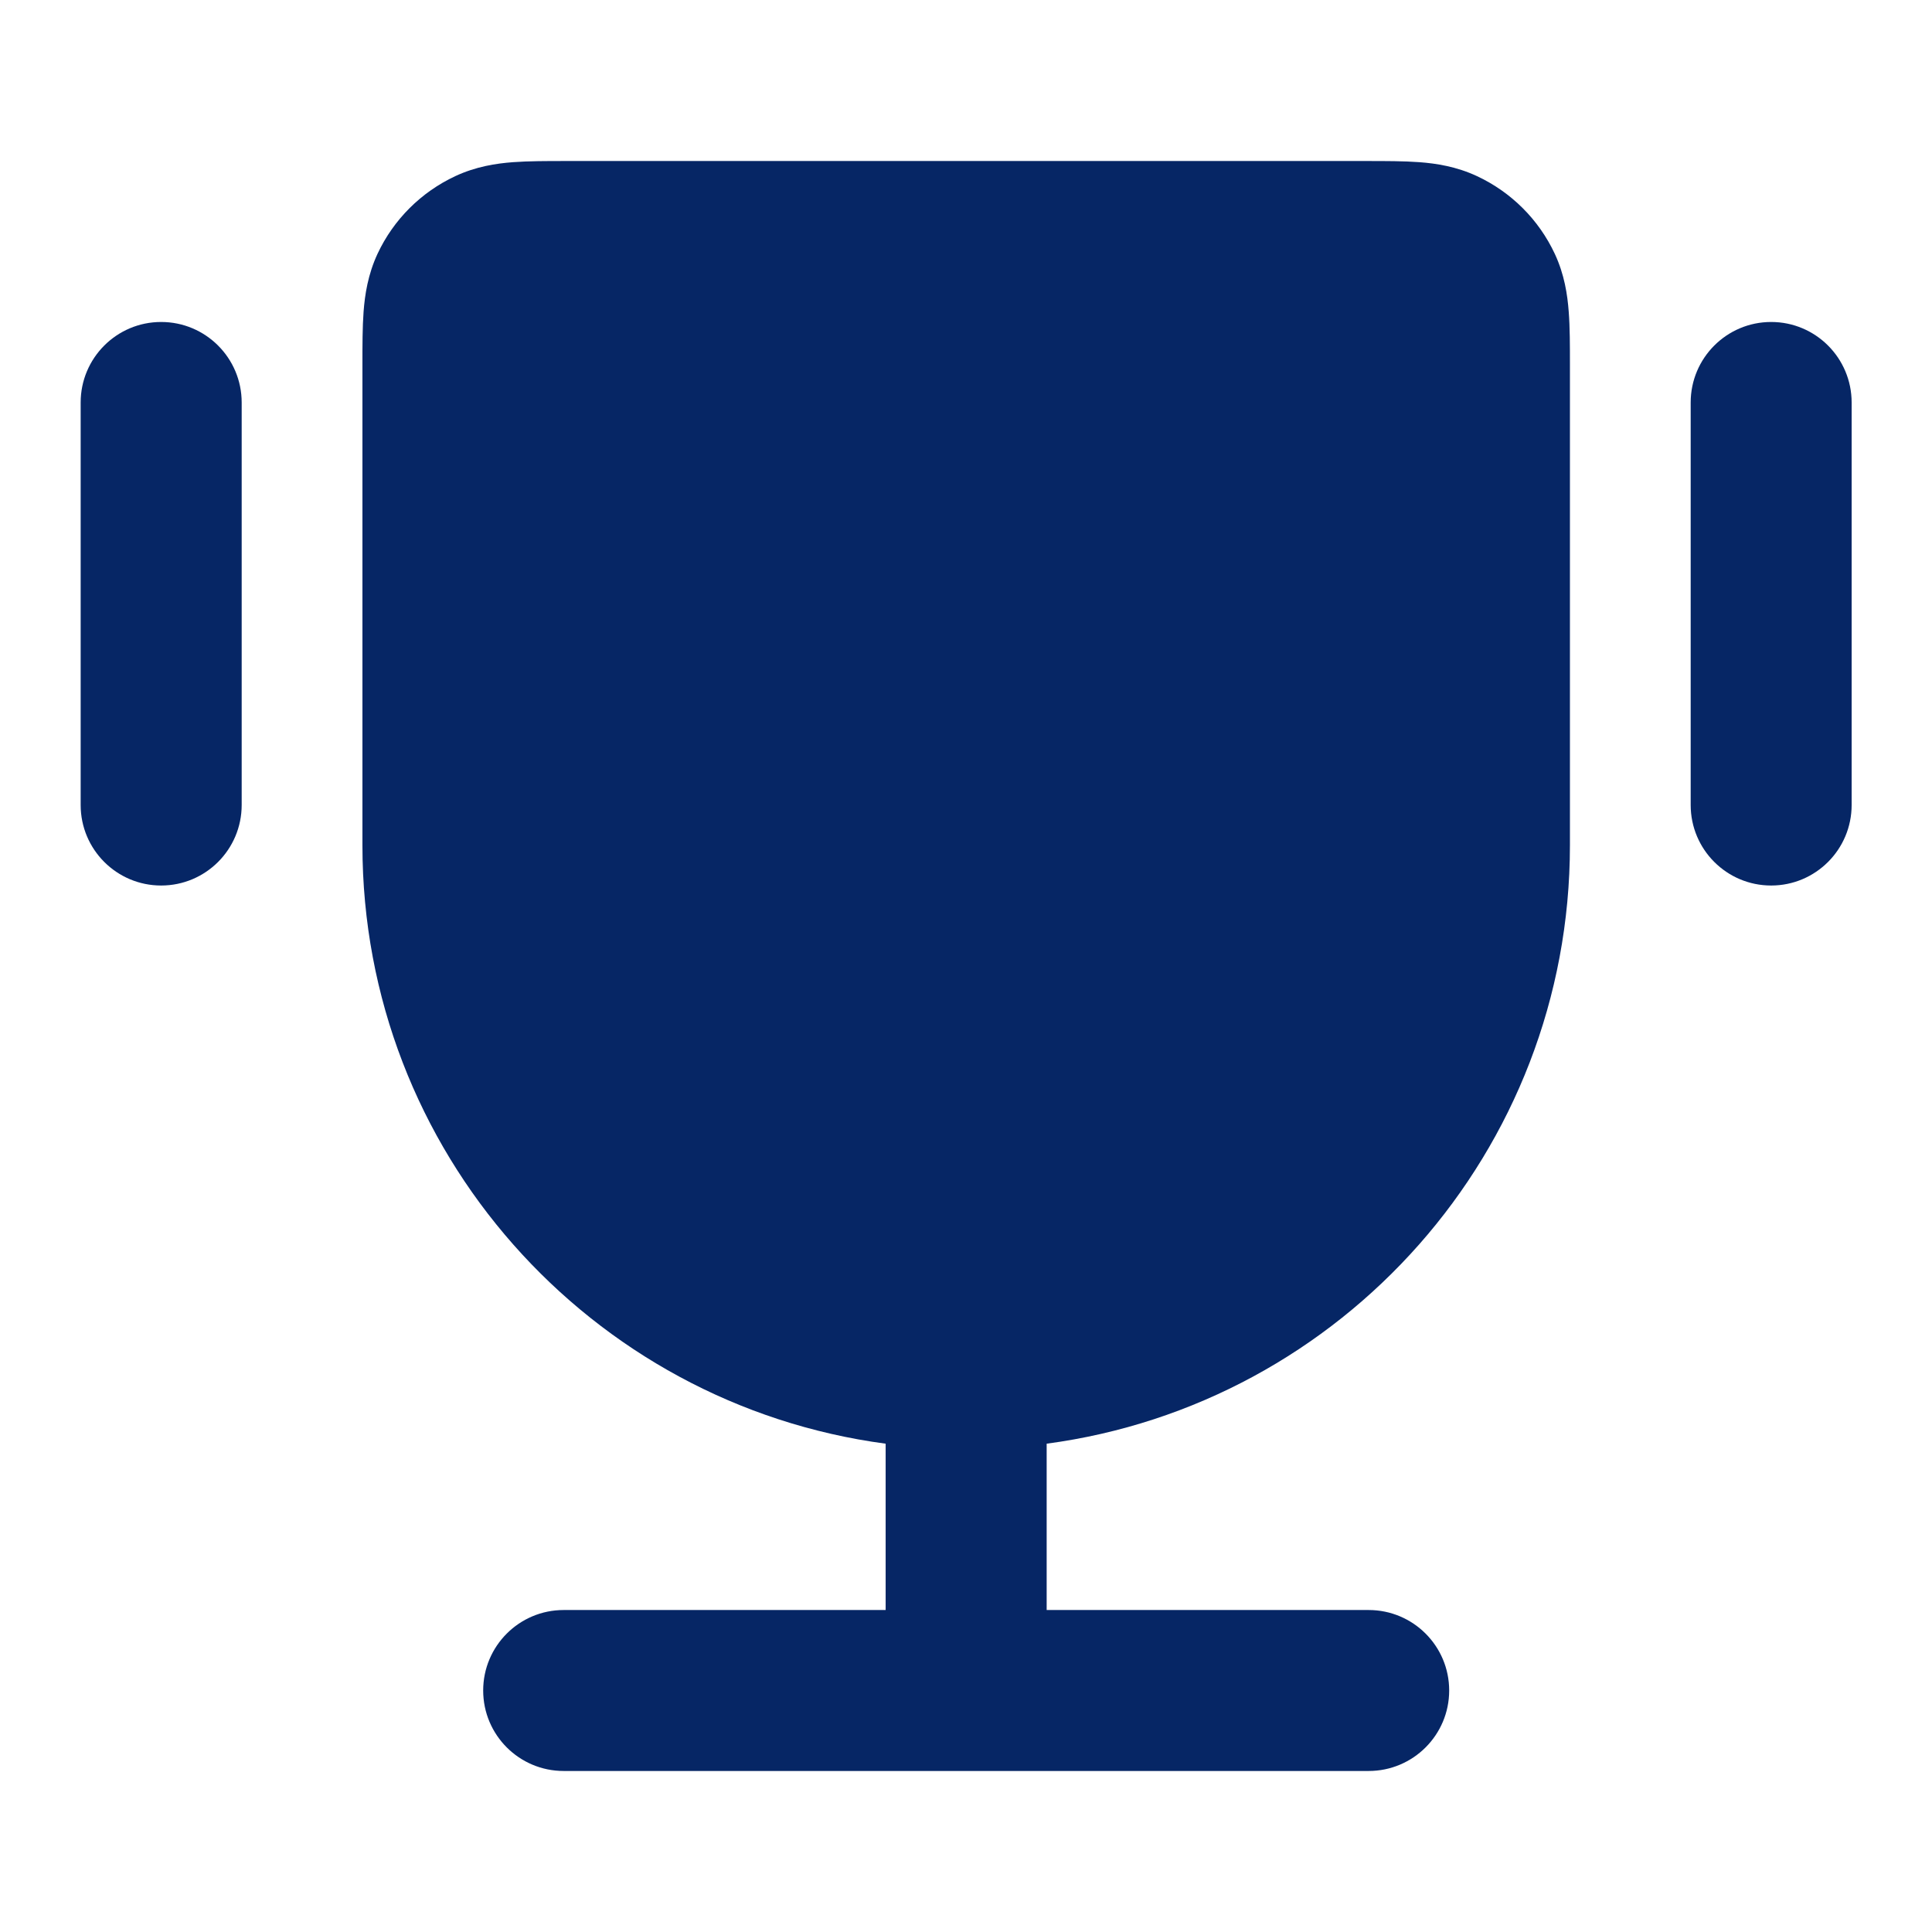
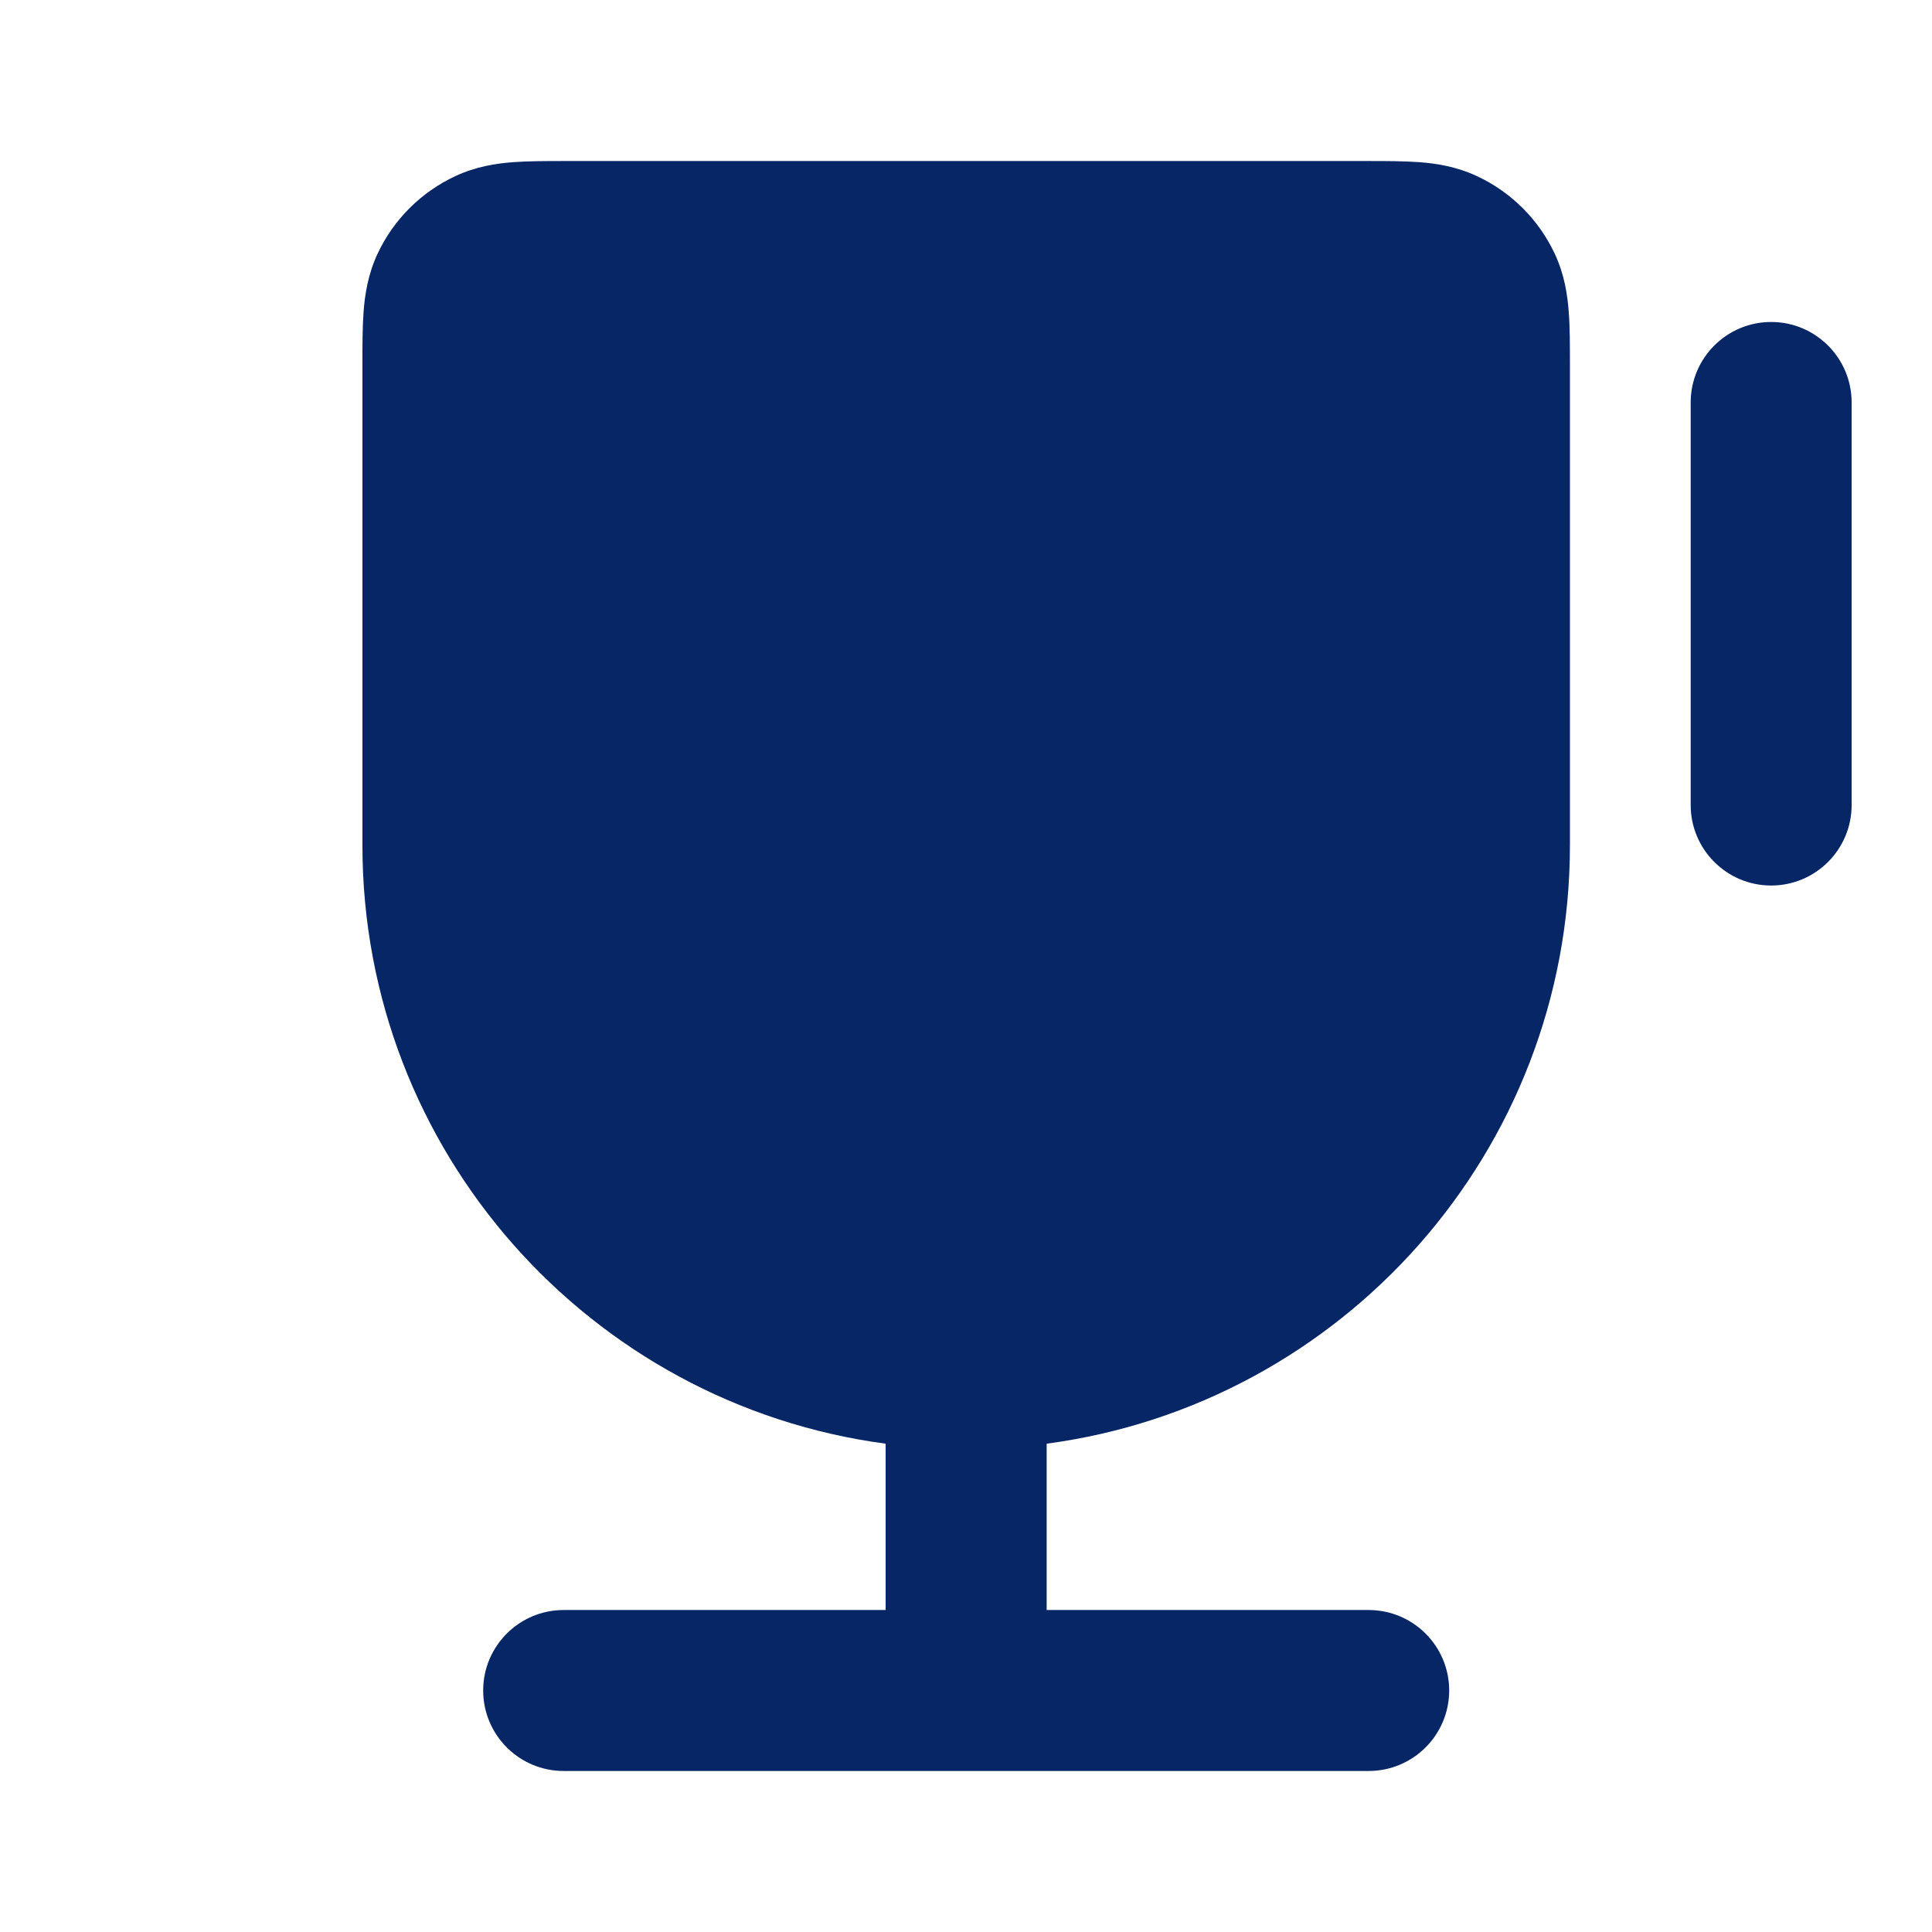
<svg xmlns="http://www.w3.org/2000/svg" width="32" height="32" viewBox="0 0 32 32" fill="none">
  <path fill-rule="evenodd" clip-rule="evenodd" d="M9.371 2.667C9.059 2.667 8.756 2.667 8.499 2.686C8.216 2.707 7.883 2.758 7.542 2.917C6.974 3.182 6.517 3.638 6.252 4.206C6.094 4.547 6.043 4.881 6.022 5.163C6.003 5.42 6.003 5.723 6.003 6.035L6.003 14C6.003 19.071 9.777 23.26 14.669 23.912V26.667H9.336C8.6 26.667 8.003 27.264 8.003 28C8.003 28.736 8.6 29.333 9.336 29.333H22.669C23.406 29.333 24.003 28.736 24.003 28C24.003 27.264 23.406 26.667 22.669 26.667H17.336V23.912C22.228 23.26 26.003 19.071 26.003 14L26.003 6.035C26.003 5.723 26.003 5.42 25.983 5.163C25.962 4.881 25.912 4.547 25.753 4.206C25.488 3.638 25.031 3.182 24.463 2.917C24.122 2.758 23.789 2.707 23.507 2.686C23.249 2.667 22.946 2.667 22.634 2.667H9.371Z" fill="#062665" />
-   <path d="M2.669 5.333C3.406 5.333 4.003 5.93 4.003 6.667V13.333C4.003 14.07 3.406 14.667 2.669 14.667C1.933 14.667 1.336 14.07 1.336 13.333V6.667C1.336 5.93 1.933 5.333 2.669 5.333Z" fill="#062665" />
  <path d="M29.336 5.333C30.072 5.333 30.669 5.93 30.669 6.667V13.333C30.669 14.07 30.072 14.667 29.336 14.667C28.6 14.667 28.003 14.07 28.003 13.333V6.667C28.003 5.93 28.6 5.333 29.336 5.333Z" fill="#062665" />
</svg>